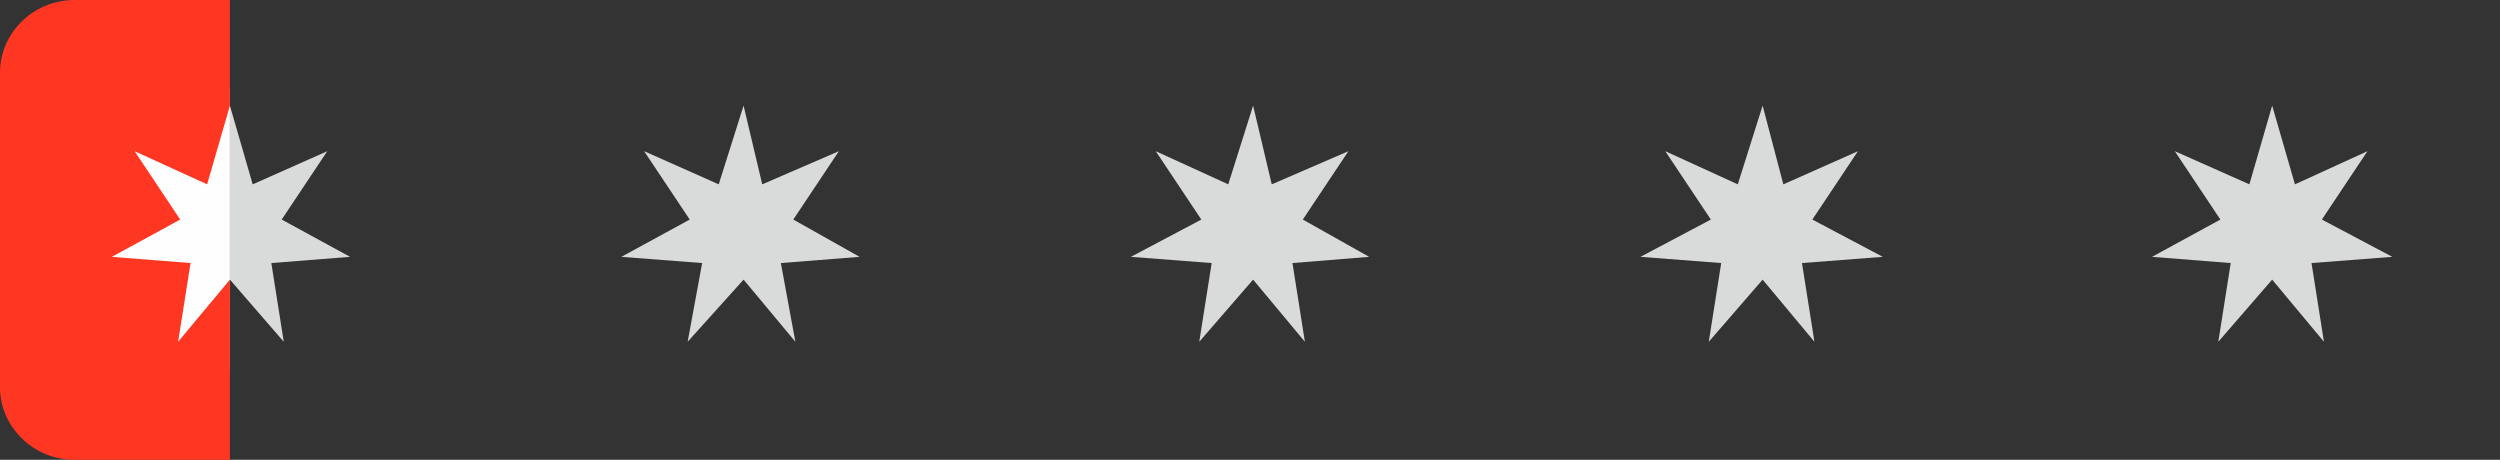
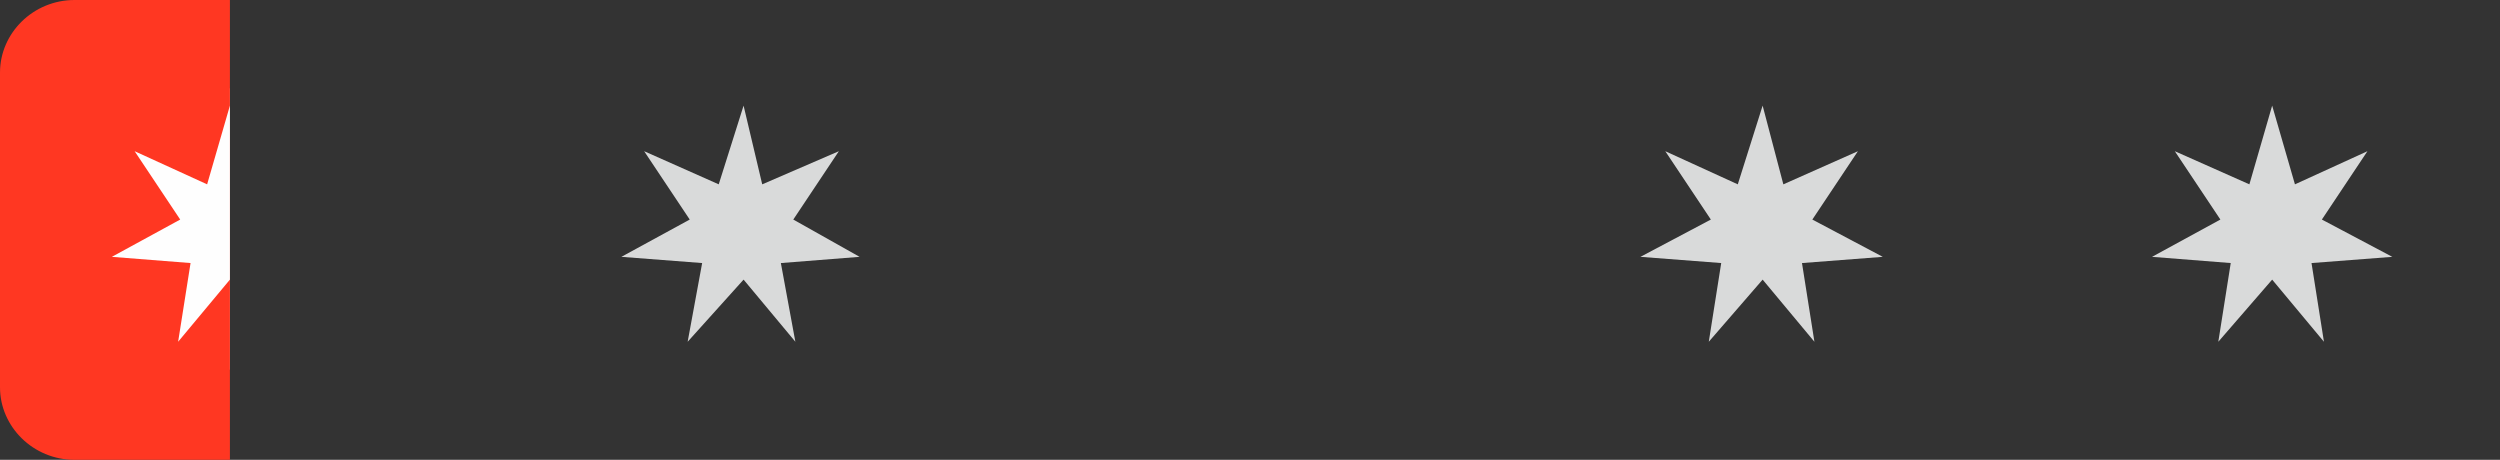
<svg xmlns="http://www.w3.org/2000/svg" xml:space="preserve" width="1207px" height="222px" version="1.1" style="shape-rendering:geometricPrecision; text-rendering:geometricPrecision; image-rendering:optimizeQuality; fill-rule:evenodd; clip-rule:evenodd" viewBox="0 0 1207 222">
  <rect x="0" y="0" width="1207" height="222" fill="#333333" stroke="none" />
  <defs>
    <style type="text/css">
   
    .str0 {stroke:#FEFEFE;stroke-width:0.756}
    .fil1 {fill:#D9DADA}
    .fil3 {fill:#FEFEFE}
    .fil0 {fill:#FEFEFE}
    .fil2 {fill:#FF3722}
   
  </style>
  </defs>
  <g id="Layer_x0020_1">
    <rect class="fil0 str0" x="43" y="43" width="67.536" height="135.071" />
    <g id="_2511253468304">
      <polygon class="fil1" points="1097,51 1108,89 1143,73 1121,106 1155,124 1116,127 1122,165 1097,135 1071,165 1077,127 1039,124 1072,106 1050,73 1086,89 " />
      <polygon class="fil1" points="851,51 861,89 897,73 875,106 909,124 870,127 876,165 851,135 825,165 831,127 792,124 826,106 804,73 839,89 " />
-       <polygon class="fil1" points="605,51 614,89 651,73 629,106 661,124 624,127 630,165 605,135 579,165 585,127 546,124 580,106 558,73 593,89 " />
      <path class="fil2" d="M36 0l75 0 0 222 -75 0c-20,0 -36,-16 -36,-35l0 -152c0,-19 16,-35 36,-35z" />
      <polygon class="fil3" points="111,135 86,165 92,127 54,124 87,106 65,73 100,89 111,51 " />
-       <polygon class="fil1" points="111,51 122,89 158,73 136,106 169,124 131,127 137,165 111,135 111,135 " />
      <polygon class="fil1" points="359,51 368,89 405,73 383,106 415,124 377,127 384,165 359,135 332,165 339,127 300,124 333,106 311,73 347,89 " />
    </g>
  </g>
</svg>